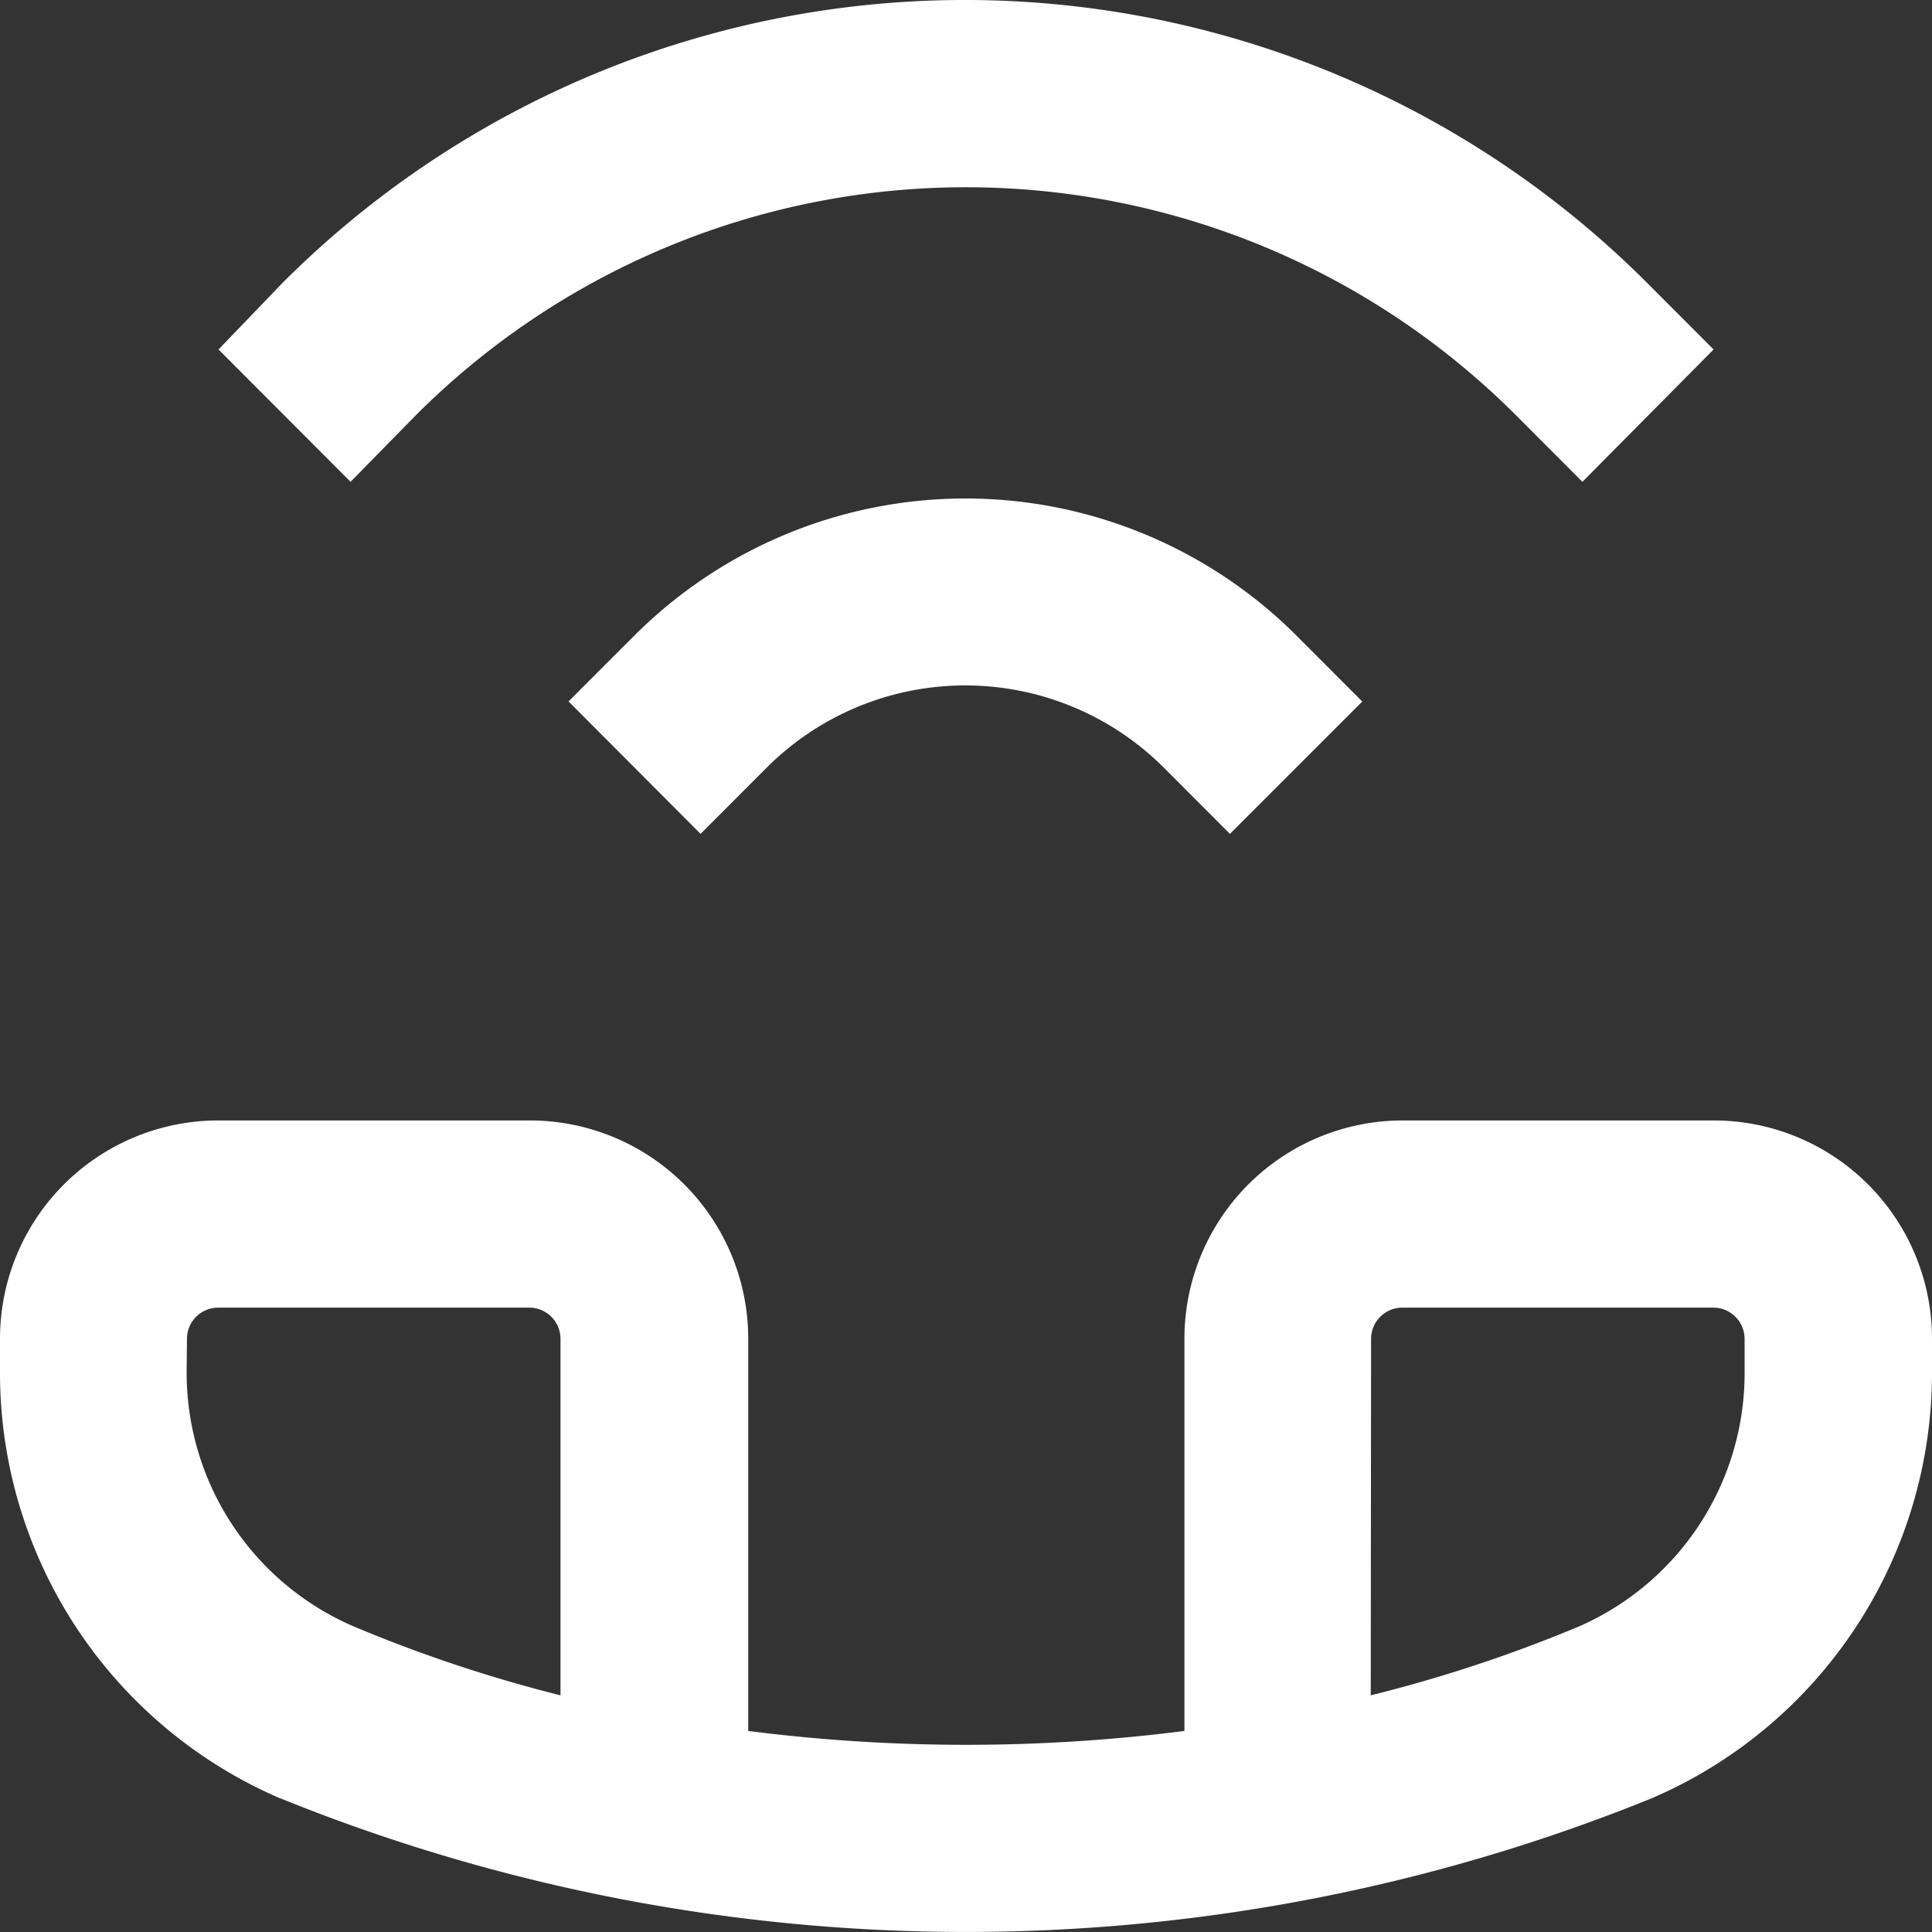
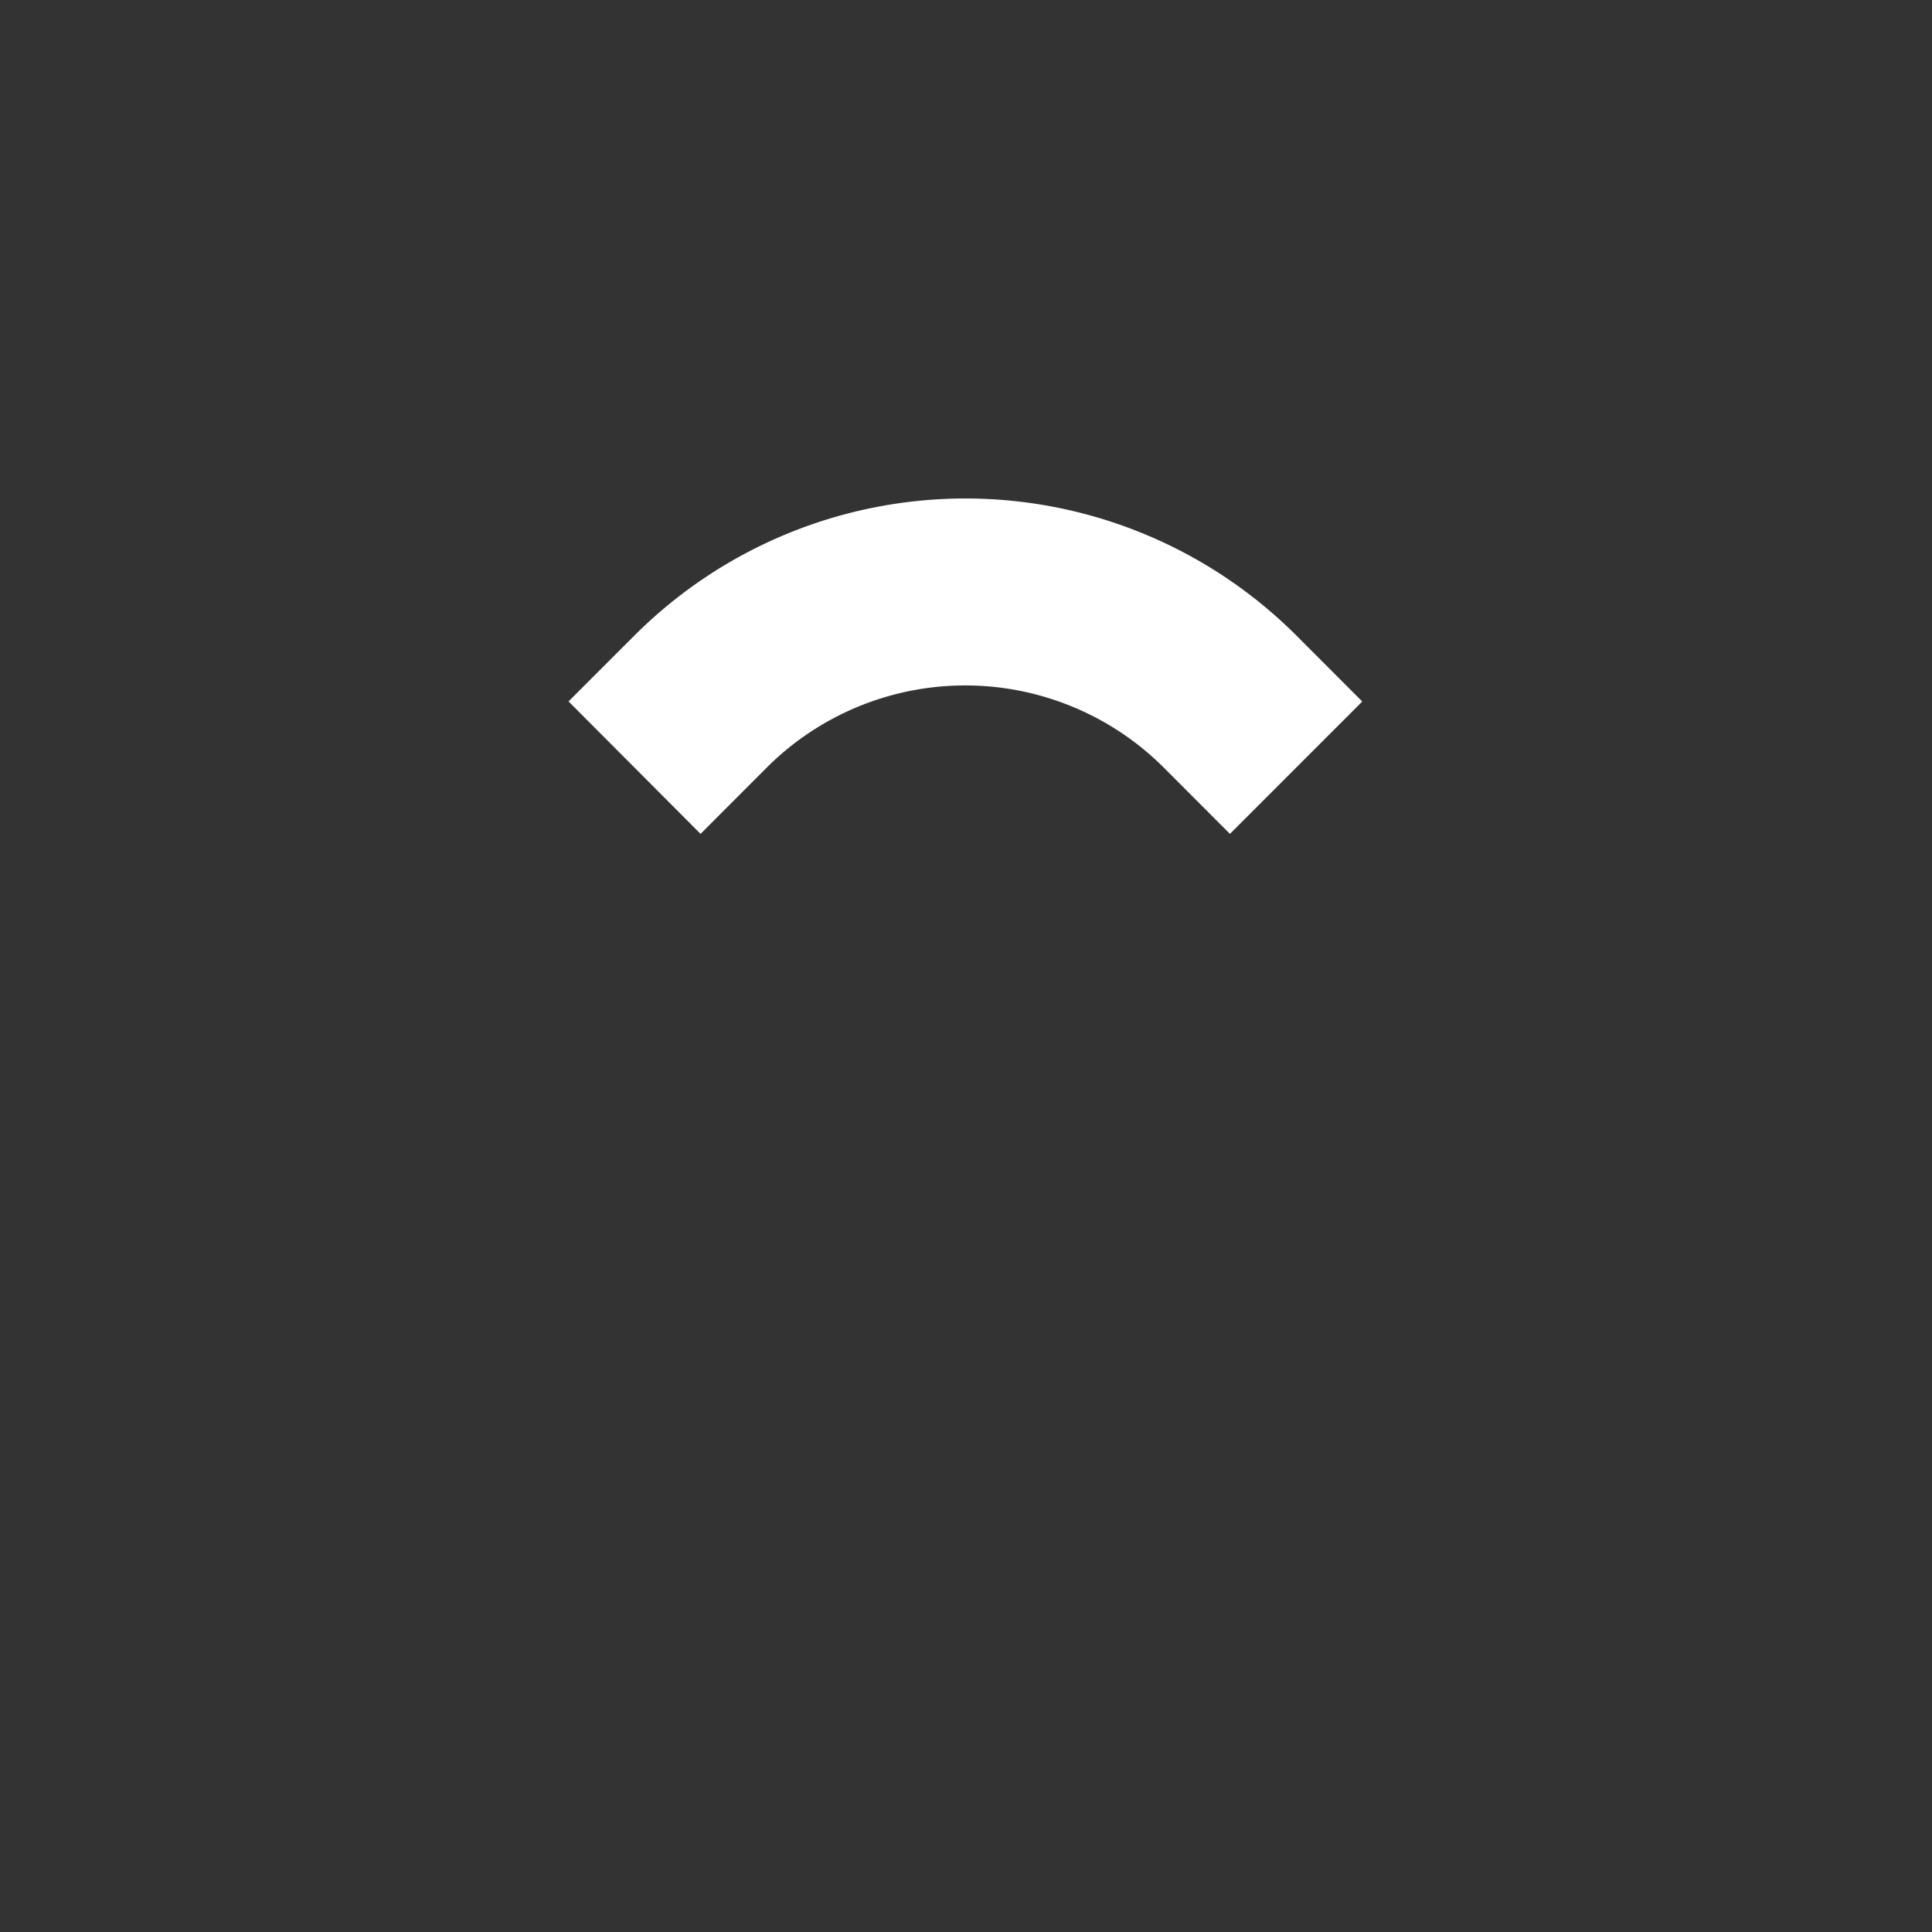
<svg xmlns="http://www.w3.org/2000/svg" width="18" height="18" viewBox="0 0 18 18">
  <rect x="0" y="0" width="18" height="18" fill="#333333" stroke="none" />
  <g id="icon_menu_item_2" transform="translate(9598 3850)">
-     <path id="Path_15802" data-name="Path 15802" d="M21.613,61.316a17.011,17.011,0,0,0,12.774,0A4.316,4.316,0,0,0,37,57.326v-.291A2.034,2.034,0,0,0,34.967,55h-2.9a2.034,2.034,0,0,0-2.032,2.036v3.652a16.063,16.063,0,0,1-4.064,0V57.036A2.034,2.034,0,0,0,23.935,55h-2.9A2.034,2.034,0,0,0,19,57.036v.291a4.316,4.316,0,0,0,2.613,3.99Zm10.161-4.281a.291.291,0,0,1,.29-.291h2.9a.291.291,0,0,1,.29.291v.291a2.577,2.577,0,0,1-1.547,2.39,13.339,13.339,0,0,1-1.936.64Zm-11.032,0a.291.291,0,0,1,.29-.291h2.9a.291.291,0,0,1,.29.291v3.321a13.341,13.341,0,0,1-1.936-.646,2.574,2.574,0,0,1-1.547-2.385Z" transform="translate(-9617 -3894.561)" fill="#fff" />
    <path id="Path_15803" data-name="Path 15803" d="M37.886,36.275l-.616.616L38.5,38.125l.616-.617a2.617,2.617,0,0,1,3.7,0l.616.617,1.233-1.233-.616-.617A4.362,4.362,0,0,0,37.886,36.275Z" transform="translate(-9629.973 -3880.356)" fill="#fff" />
-     <path id="Path_15804" data-name="Path 15804" d="M27.834,22.874a7.244,7.244,0,0,1,10.258,0l.615.616,1.222-1.233-.615-.616a8.983,8.983,0,0,0-12.722,0L26,22.257l1.23,1.233Z" transform="translate(-9621.964 -3869.001)" fill="#fff" />
  </g>
</svg>